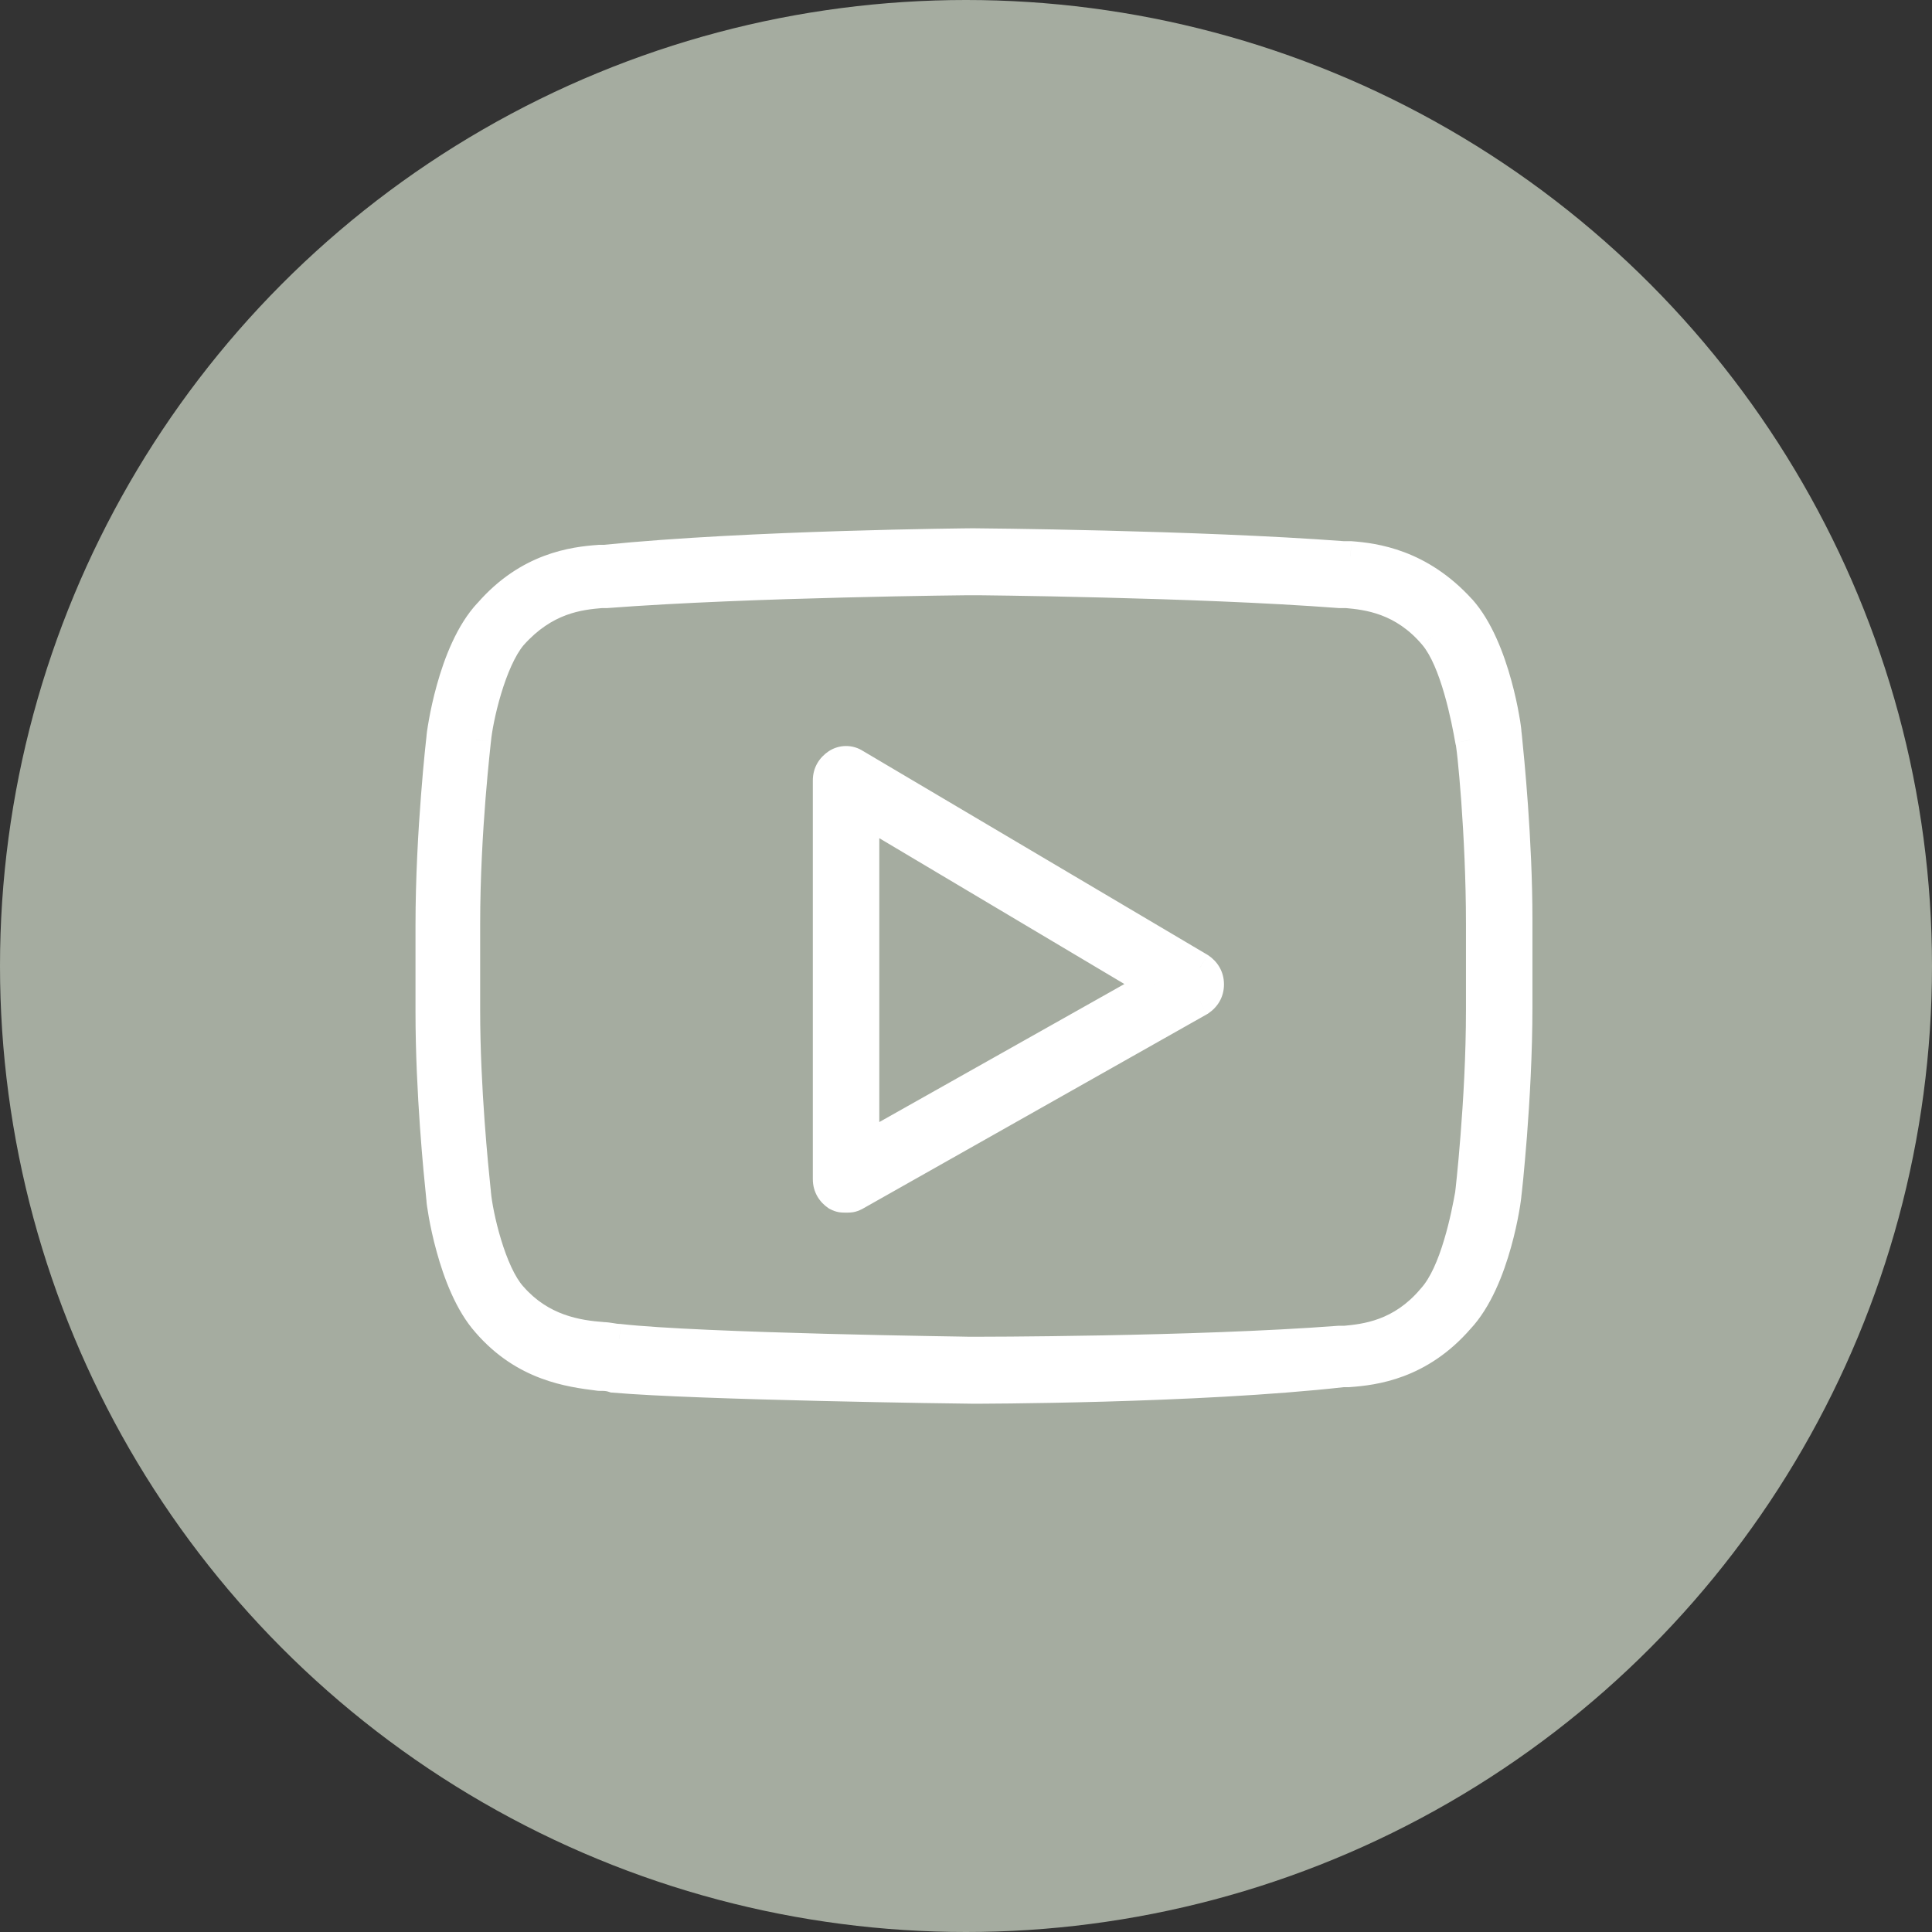
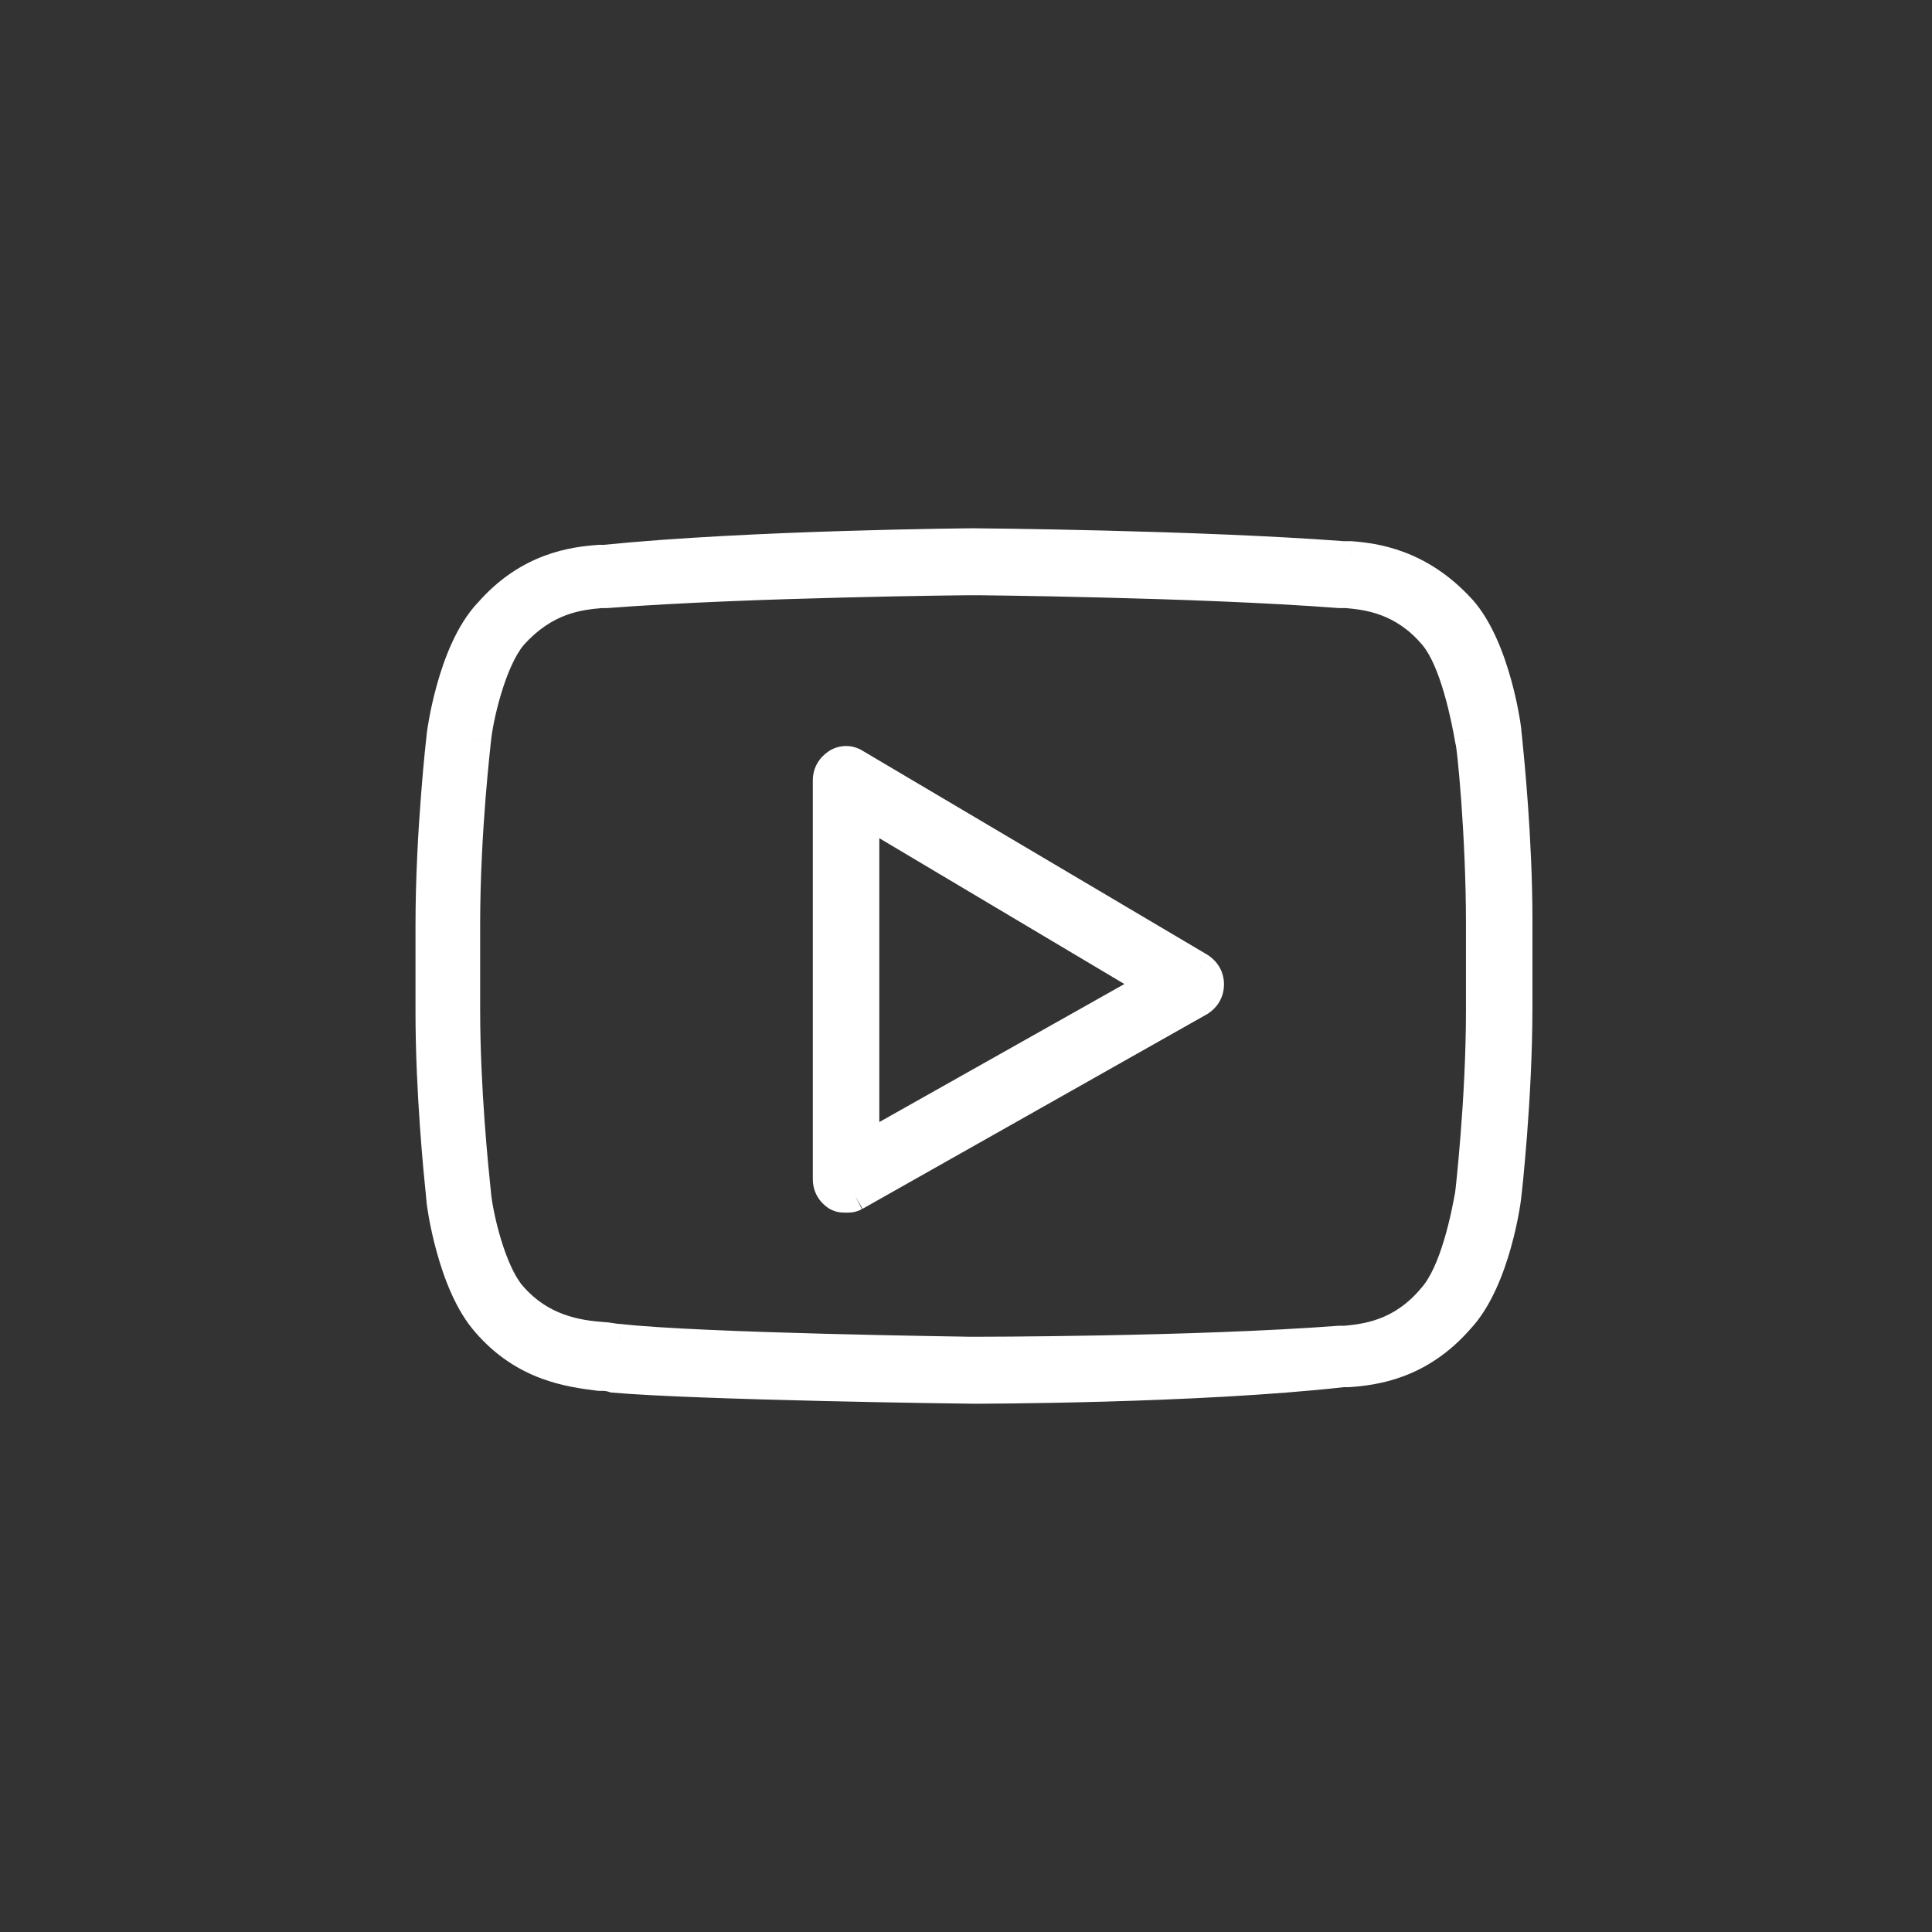
<svg xmlns="http://www.w3.org/2000/svg" width="32" height="32" viewBox="0 0 32 32" fill="none">
  <rect x="0" y="0" width="32" height="32" fill="#333333" stroke="none" />
-   <circle cx="16" cy="16" r="16" fill="#A5ACA0" />
  <path fill-rule="evenodd" clip-rule="evenodd" d="M24.2 10.096C24.771 10.735 24.951 12.074 24.951 12.135C24.951 12.139 24.954 12.166 24.959 12.213C24.993 12.549 25.132 13.906 25.132 15.239V16.669C25.132 18.222 24.951 19.774 24.951 19.774C24.951 19.835 24.771 21.204 24.17 21.843C23.509 22.604 22.758 22.696 22.337 22.726H22.247C19.813 23 16.147 23 16.117 23C15.937 23 11.549 22.939 10.167 22.817C10.077 22.787 10.017 22.787 9.926 22.787L9.918 22.786C9.437 22.725 8.691 22.631 8.063 21.904C7.492 21.265 7.312 19.926 7.312 19.865C7.312 19.861 7.309 19.834 7.305 19.787C7.27 19.451 7.132 18.094 7.132 16.761V15.33C7.132 13.778 7.312 12.226 7.312 12.226C7.312 12.165 7.492 10.796 8.093 10.156C8.755 9.396 9.506 9.304 9.927 9.274H10.017C12.421 9.03 16.087 9 16.117 9C16.177 9 19.813 9.03 22.247 9.213H22.367C22.758 9.243 23.509 9.335 24.2 10.096ZM24.351 19.774C24.351 19.774 24.531 18.252 24.531 16.73L24.531 15.3C24.531 13.839 24.381 12.317 24.351 12.257C24.29 11.922 24.11 10.948 23.75 10.522C23.239 9.913 22.638 9.852 22.307 9.822H22.187C19.783 9.639 16.147 9.609 16.117 9.609C16.087 9.609 12.451 9.639 10.047 9.822H9.957C9.596 9.852 9.025 9.913 8.484 10.522C8.123 10.948 7.913 11.922 7.883 12.257C7.883 12.257 7.703 13.778 7.703 15.3V16.73C7.703 18.035 7.841 19.364 7.875 19.696C7.88 19.743 7.883 19.77 7.883 19.774C7.913 20.109 8.123 21.083 8.484 21.478C8.965 22.026 9.566 22.117 9.987 22.148C10.032 22.148 10.077 22.155 10.122 22.163C10.167 22.171 10.212 22.178 10.257 22.178C11.579 22.33 16.087 22.391 16.117 22.391C16.147 22.391 19.783 22.391 22.187 22.209H22.277C22.608 22.178 23.209 22.117 23.72 21.509C24.11 21.083 24.29 20.109 24.351 19.774ZM14.163 12.652L19.873 16.03C19.963 16.091 20.023 16.183 20.023 16.304C20.023 16.426 19.963 16.517 19.873 16.578L14.163 19.804C14.103 19.835 14.073 19.835 14.013 19.835C13.953 19.835 13.923 19.835 13.863 19.804C13.773 19.744 13.713 19.652 13.713 19.53V12.926C13.713 12.804 13.773 12.713 13.863 12.652C13.953 12.591 14.073 12.591 14.163 12.652ZM14.314 13.444V19.013L19.122 16.304L14.314 13.444Z" fill="white" />
-   <path d="M24.2 10.096L24.387 9.929L24.385 9.928L24.2 10.096ZM24.959 12.213L25.208 12.188V12.188L24.959 12.213ZM24.951 19.774L24.703 19.745L24.701 19.759V19.774H24.951ZM24.17 21.843L23.988 21.672L23.982 21.68L24.17 21.843ZM22.337 22.726V22.976H22.346L22.355 22.975L22.337 22.726ZM22.247 22.726V22.476H22.233L22.219 22.478L22.247 22.726ZM10.167 22.817L10.087 23.054L10.115 23.064L10.145 23.066L10.167 22.817ZM9.926 22.787L9.895 23.035L9.911 23.037H9.926V22.787ZM9.918 22.786L9.887 23.034L9.887 23.034L9.918 22.786ZM8.063 21.904L8.253 21.741L8.25 21.738L8.063 21.904ZM7.305 19.787L7.056 19.812L7.305 19.787ZM7.312 12.226L7.56 12.255L7.562 12.241V12.226H7.312ZM8.093 10.156L8.276 10.328L8.282 10.32L8.093 10.156ZM9.927 9.274V9.024H9.918L9.909 9.025L9.927 9.274ZM10.017 9.274V9.524H10.029L10.042 9.523L10.017 9.274ZM22.247 9.213L22.228 9.462L22.238 9.463H22.247V9.213ZM22.367 9.213L22.387 8.964L22.377 8.963H22.367V9.213ZM24.531 16.73H24.781V16.73L24.531 16.73ZM24.351 19.774L24.597 19.818L24.598 19.811L24.599 19.803L24.351 19.774ZM24.531 15.3H24.281V15.3L24.531 15.3ZM24.351 12.257L24.104 12.301L24.111 12.335L24.126 12.367L24.351 12.257ZM23.75 10.522L23.558 10.682L23.559 10.683L23.75 10.522ZM22.307 9.822L22.33 9.573L22.319 9.572H22.307V9.822ZM22.187 9.822L22.168 10.071L22.177 10.072H22.187V9.822ZM10.047 9.822V10.072H10.056L10.066 10.071L10.047 9.822ZM9.957 9.822V9.572H9.946L9.936 9.573L9.957 9.822ZM8.484 10.522L8.297 10.356L8.293 10.36L8.484 10.522ZM7.883 12.257L8.131 12.286L8.132 12.279L7.883 12.257ZM7.875 19.696L8.124 19.67L7.875 19.696ZM7.883 19.774H7.633V19.785L7.634 19.796L7.883 19.774ZM8.484 21.478L8.672 21.313L8.669 21.31L8.484 21.478ZM9.987 22.148L9.969 22.397L9.978 22.398H9.987V22.148ZM10.257 22.178L10.286 21.93L10.271 21.928H10.257V22.178ZM22.187 22.209V21.959H22.177L22.168 21.959L22.187 22.209ZM22.277 22.209V22.459H22.289L22.3 22.458L22.277 22.209ZM23.72 21.509L23.535 21.34L23.528 21.348L23.72 21.509ZM19.873 16.03L20.013 15.823L20.006 15.819L20 15.815L19.873 16.03ZM14.163 12.652L14.023 12.859L14.03 12.864L14.036 12.867L14.163 12.652ZM19.873 16.578L19.996 16.796L20.005 16.791L20.013 16.785L19.873 16.578ZM14.163 19.804L14.276 20.028L14.286 20.022L14.163 19.804ZM13.863 19.804L13.723 20.012L13.736 20.02L13.75 20.027L13.863 19.804ZM13.863 12.652L13.723 12.445L13.863 12.652ZM14.314 19.013H14.064V19.441L14.436 19.231L14.314 19.013ZM14.314 13.444L14.441 13.229L14.064 13.004V13.444H14.314ZM19.122 16.304L19.244 16.522L19.62 16.31L19.249 16.09L19.122 16.304ZM25.201 12.135C25.201 12.106 25.195 12.059 25.19 12.022C25.184 11.974 25.174 11.911 25.16 11.836C25.134 11.686 25.092 11.486 25.031 11.266C24.913 10.836 24.712 10.294 24.387 9.929L24.014 10.262C24.259 10.537 24.435 10.984 24.549 11.399C24.605 11.601 24.644 11.786 24.668 11.925C24.681 11.993 24.689 12.05 24.695 12.09C24.702 12.14 24.701 12.148 24.701 12.135H25.201ZM25.208 12.188C25.205 12.164 25.204 12.146 25.202 12.133C25.202 12.127 25.201 12.123 25.201 12.12C25.201 12.119 25.201 12.119 25.201 12.12C25.201 12.12 25.201 12.121 25.201 12.123C25.201 12.124 25.201 12.129 25.201 12.135H24.701C24.701 12.153 24.704 12.179 24.705 12.182C24.706 12.196 24.708 12.215 24.71 12.239L25.208 12.188ZM25.382 15.239C25.382 13.892 25.242 12.524 25.208 12.188L24.71 12.239C24.745 12.574 24.882 13.92 24.882 15.239H25.382ZM25.382 16.669V15.239H24.882V16.669H25.382ZM24.951 19.774C25.2 19.803 25.2 19.803 25.2 19.803C25.2 19.803 25.2 19.803 25.2 19.803C25.2 19.802 25.2 19.802 25.2 19.802C25.2 19.802 25.2 19.802 25.2 19.801C25.2 19.8 25.2 19.799 25.2 19.798C25.201 19.795 25.201 19.79 25.202 19.784C25.203 19.772 25.205 19.754 25.208 19.731C25.213 19.685 25.22 19.617 25.229 19.532C25.245 19.361 25.268 19.116 25.291 18.823C25.336 18.237 25.382 17.454 25.382 16.669H24.882C24.882 17.437 24.837 18.206 24.792 18.785C24.77 19.073 24.748 19.314 24.731 19.482C24.723 19.566 24.716 19.632 24.711 19.677C24.708 19.7 24.706 19.717 24.705 19.728C24.704 19.734 24.704 19.738 24.704 19.741C24.703 19.742 24.703 19.744 24.703 19.744C24.703 19.744 24.703 19.745 24.703 19.745C24.703 19.745 24.703 19.745 24.703 19.745C24.703 19.745 24.703 19.745 24.703 19.745C24.703 19.745 24.703 19.745 24.951 19.774ZM24.352 22.015C24.696 21.649 24.905 21.097 25.027 20.659C25.09 20.435 25.133 20.23 25.16 20.077C25.174 20 25.184 19.936 25.19 19.888C25.196 19.849 25.201 19.802 25.201 19.774H24.701C24.701 19.761 24.702 19.77 24.695 19.82C24.689 19.861 24.68 19.919 24.668 19.989C24.643 20.13 24.603 20.319 24.546 20.524C24.427 20.946 24.245 21.399 23.988 21.672L24.352 22.015ZM22.355 22.975C22.8 22.943 23.633 22.843 24.359 22.007L23.982 21.68C23.385 22.366 22.716 22.448 22.319 22.477L22.355 22.975ZM22.247 22.976H22.337V22.476H22.247V22.976ZM16.117 23.25C16.145 23.25 19.825 23.25 22.275 22.974L22.219 22.478C19.801 22.75 16.149 22.75 16.117 22.75V23.25ZM10.145 23.066C11.54 23.189 15.938 23.25 16.117 23.25V22.75C15.935 22.75 11.559 22.689 10.189 22.568L10.145 23.066ZM9.926 23.037C10.014 23.037 10.039 23.038 10.087 23.054L10.247 22.581C10.115 22.536 10.019 22.537 9.926 22.537V23.037ZM9.887 23.034L9.895 23.035L9.958 22.539L9.95 22.538L9.887 23.034ZM7.874 22.068C8.568 22.87 9.4 22.972 9.887 23.034L9.95 22.538C9.474 22.478 8.814 22.391 8.253 21.741L7.874 22.068ZM7.062 19.865C7.062 19.894 7.068 19.941 7.073 19.978C7.08 20.026 7.09 20.089 7.103 20.164C7.13 20.314 7.172 20.515 7.233 20.734C7.351 21.164 7.551 21.706 7.877 22.071L8.25 21.738C8.005 21.463 7.829 21.016 7.715 20.602C7.659 20.399 7.62 20.214 7.595 20.076C7.583 20.007 7.574 19.95 7.569 19.91C7.562 19.86 7.562 19.852 7.562 19.865H7.062ZM7.056 19.812C7.058 19.836 7.06 19.854 7.061 19.867C7.062 19.873 7.062 19.878 7.063 19.88C7.063 19.881 7.063 19.881 7.063 19.881C7.063 19.88 7.063 19.879 7.062 19.877C7.062 19.876 7.062 19.871 7.062 19.865H7.562C7.562 19.847 7.559 19.821 7.559 19.818C7.558 19.804 7.556 19.785 7.553 19.761L7.056 19.812ZM6.882 16.761C6.882 18.108 7.021 19.476 7.056 19.812L7.553 19.761C7.519 19.426 7.382 18.08 7.382 16.761H6.882ZM6.882 15.33V16.761H7.382V15.33H6.882ZM7.312 12.226C7.064 12.197 7.064 12.197 7.064 12.197C7.064 12.197 7.064 12.197 7.064 12.197C7.064 12.197 7.064 12.197 7.064 12.198C7.064 12.198 7.064 12.198 7.064 12.199C7.064 12.199 7.063 12.201 7.063 12.202C7.063 12.205 7.062 12.21 7.062 12.216C7.06 12.228 7.058 12.246 7.056 12.269C7.051 12.315 7.044 12.382 7.035 12.468C7.018 12.639 6.995 12.884 6.973 13.177C6.927 13.762 6.882 14.546 6.882 15.33H7.382C7.382 14.563 7.426 13.794 7.471 13.216C7.494 12.927 7.516 12.686 7.533 12.518C7.541 12.434 7.548 12.368 7.553 12.323C7.555 12.3 7.557 12.283 7.559 12.272C7.559 12.266 7.56 12.262 7.56 12.259C7.56 12.258 7.56 12.257 7.56 12.256C7.56 12.255 7.56 12.255 7.56 12.255C7.56 12.255 7.56 12.255 7.56 12.255C7.56 12.255 7.56 12.255 7.56 12.255C7.56 12.255 7.56 12.255 7.312 12.226ZM7.911 9.985C7.567 10.351 7.359 10.903 7.237 11.341C7.174 11.565 7.131 11.77 7.104 11.923C7.09 11.999 7.08 12.064 7.073 12.112C7.068 12.151 7.062 12.198 7.062 12.226H7.562C7.562 12.239 7.562 12.23 7.569 12.18C7.574 12.139 7.583 12.081 7.596 12.011C7.621 11.87 7.661 11.681 7.718 11.476C7.836 11.054 8.019 10.601 8.276 10.328L7.911 9.985ZM9.909 9.025C9.464 9.057 8.631 9.157 7.905 9.993L8.282 10.32C8.879 9.634 9.548 9.552 9.945 9.523L9.909 9.025ZM10.017 9.024H9.927V9.524H10.017V9.024ZM16.117 8.75C16.086 8.75 12.409 8.78 9.991 9.025L10.042 9.523C11.235 9.402 12.745 9.334 13.965 9.296C14.574 9.277 15.109 9.265 15.493 9.259C15.686 9.255 15.84 9.253 15.948 9.252C16.002 9.251 16.043 9.251 16.072 9.25C16.087 9.25 16.098 9.25 16.106 9.25C16.114 9.25 16.117 9.25 16.117 9.25V8.75ZM22.266 8.964C19.822 8.78 16.178 8.75 16.117 8.75V9.25C16.117 9.25 16.117 9.25 16.118 9.25C16.119 9.25 16.12 9.25 16.121 9.25C16.123 9.25 16.127 9.25 16.131 9.25C16.14 9.25 16.151 9.25 16.167 9.25C16.197 9.251 16.24 9.251 16.295 9.252C16.405 9.253 16.561 9.255 16.754 9.258C17.141 9.263 17.676 9.273 18.285 9.288C19.505 9.318 21.018 9.372 22.228 9.462L22.266 8.964ZM22.367 8.963H22.247V9.463H22.367V8.963ZM24.385 9.928C23.631 9.097 22.803 8.996 22.387 8.964L22.348 9.462C22.713 9.491 23.387 9.572 24.015 10.264L24.385 9.928ZM24.281 16.73C24.281 17.482 24.236 18.236 24.191 18.803C24.169 19.086 24.147 19.322 24.13 19.487C24.122 19.57 24.115 19.634 24.11 19.678C24.107 19.7 24.105 19.717 24.104 19.728C24.104 19.733 24.103 19.738 24.103 19.741C24.103 19.742 24.102 19.743 24.102 19.744C24.102 19.744 24.102 19.744 24.102 19.744C24.102 19.744 24.102 19.744 24.102 19.744C24.102 19.744 24.102 19.744 24.102 19.744C24.102 19.744 24.102 19.744 24.351 19.774C24.599 19.803 24.599 19.803 24.599 19.803C24.599 19.803 24.599 19.803 24.599 19.803C24.599 19.803 24.599 19.803 24.599 19.803C24.599 19.803 24.599 19.802 24.599 19.802C24.599 19.801 24.599 19.8 24.599 19.798C24.6 19.795 24.6 19.791 24.601 19.785C24.602 19.773 24.604 19.756 24.607 19.733C24.612 19.688 24.619 19.622 24.627 19.538C24.645 19.37 24.667 19.13 24.69 18.843C24.735 18.268 24.781 17.5 24.781 16.73H24.281ZM24.281 15.3L24.281 16.73L24.781 16.73L24.781 15.3L24.281 15.3ZM24.126 12.367C24.119 12.352 24.115 12.34 24.114 12.336C24.112 12.331 24.111 12.328 24.111 12.326C24.11 12.325 24.111 12.325 24.112 12.33C24.113 12.34 24.116 12.356 24.119 12.379C24.126 12.426 24.134 12.493 24.143 12.579C24.161 12.749 24.182 12.988 24.203 13.271C24.244 13.838 24.281 14.577 24.281 15.3H24.781C24.781 14.562 24.743 13.81 24.701 13.235C24.68 12.948 24.659 12.703 24.64 12.526C24.631 12.438 24.622 12.365 24.614 12.31C24.611 12.284 24.607 12.259 24.603 12.239C24.601 12.229 24.599 12.218 24.596 12.206C24.595 12.201 24.589 12.174 24.575 12.146L24.126 12.367ZM23.559 10.683C23.702 10.853 23.826 11.158 23.922 11.493C24.016 11.818 24.075 12.134 24.104 12.301L24.597 12.212C24.566 12.044 24.504 11.706 24.403 11.354C24.304 11.012 24.157 10.617 23.94 10.36L23.559 10.683ZM22.284 10.071C22.601 10.1 23.114 10.154 23.558 10.682L23.941 10.361C23.363 9.673 22.674 9.604 22.33 9.573L22.284 10.071ZM22.187 10.072H22.307V9.572H22.187V10.072ZM16.117 9.859C16.116 9.859 16.119 9.859 16.128 9.859C16.136 9.859 16.147 9.859 16.161 9.859C16.19 9.859 16.232 9.86 16.285 9.86C16.392 9.862 16.545 9.863 16.736 9.866C17.118 9.872 17.65 9.881 18.255 9.897C19.468 9.927 20.973 9.98 22.168 10.071L22.206 9.572C19.792 9.389 16.148 9.359 16.117 9.359V9.859ZM10.066 10.071C11.261 9.98 12.766 9.927 13.978 9.897C14.584 9.881 15.115 9.872 15.497 9.866C15.688 9.863 15.842 9.862 15.949 9.86C16.002 9.86 16.044 9.859 16.072 9.859C16.087 9.859 16.098 9.859 16.106 9.859C16.114 9.859 16.117 9.859 16.117 9.859V9.359C16.085 9.359 12.442 9.389 10.028 9.572L10.066 10.071ZM9.957 10.072H10.047V9.572H9.957V10.072ZM8.671 10.688C9.147 10.152 9.637 10.1 9.978 10.071L9.936 9.573C9.555 9.605 8.903 9.674 8.297 10.356L8.671 10.688ZM8.132 12.279C8.145 12.132 8.201 11.821 8.299 11.495C8.399 11.162 8.53 10.855 8.675 10.683L8.293 10.36C8.078 10.615 7.923 11.007 7.82 11.352C7.715 11.703 7.651 12.047 7.634 12.234L8.132 12.279ZM7.953 15.3C7.953 14.548 7.997 13.794 8.042 13.227C8.065 12.944 8.087 12.708 8.104 12.543C8.112 12.461 8.119 12.396 8.124 12.352C8.126 12.33 8.128 12.314 8.129 12.303C8.13 12.297 8.131 12.293 8.131 12.29C8.131 12.289 8.131 12.287 8.131 12.287C8.131 12.287 8.131 12.286 8.131 12.286C8.131 12.286 8.131 12.286 8.131 12.286C8.131 12.286 8.131 12.286 8.131 12.286C8.131 12.286 8.131 12.286 7.883 12.257C7.635 12.227 7.635 12.227 7.635 12.227C7.635 12.227 7.635 12.227 7.635 12.227C7.635 12.227 7.635 12.227 7.635 12.227C7.635 12.228 7.635 12.228 7.635 12.229C7.635 12.229 7.634 12.23 7.634 12.232C7.634 12.235 7.633 12.24 7.633 12.245C7.631 12.257 7.629 12.275 7.627 12.297C7.622 12.343 7.615 12.409 7.606 12.493C7.589 12.661 7.566 12.9 7.544 13.188C7.498 13.762 7.453 14.53 7.453 15.3H7.953ZM7.953 16.73V15.3H7.453V16.73H7.953ZM8.124 19.67C8.09 19.338 7.953 18.021 7.953 16.73H7.453C7.453 18.049 7.592 19.389 7.627 19.721L8.124 19.67ZM8.133 19.774C8.133 19.756 8.13 19.73 8.13 19.726C8.128 19.712 8.126 19.693 8.124 19.67L7.627 19.721C7.629 19.745 7.631 19.763 7.632 19.776C7.633 19.782 7.633 19.787 7.634 19.789C7.634 19.79 7.634 19.79 7.634 19.789C7.634 19.789 7.633 19.788 7.633 19.786C7.633 19.785 7.633 19.78 7.633 19.774H8.133ZM8.669 21.31C8.529 21.156 8.399 20.861 8.299 20.531C8.201 20.209 8.145 19.899 8.132 19.752L7.634 19.796C7.651 19.984 7.715 20.328 7.82 20.676C7.923 21.015 8.079 21.405 8.299 21.647L8.669 21.31ZM10.005 21.898C9.603 21.869 9.086 21.785 8.672 21.313L8.296 21.643C8.844 22.267 9.529 22.365 9.969 22.397L10.005 21.898ZM10.163 21.916C10.122 21.91 10.056 21.898 9.987 21.898V22.398C10.007 22.398 10.031 22.401 10.08 22.41L10.163 21.916ZM10.257 21.928C10.236 21.928 10.212 21.925 10.163 21.916L10.08 22.41C10.122 22.416 10.188 22.428 10.257 22.428V21.928ZM16.117 22.141C16.117 22.141 16.101 22.141 16.064 22.141C16.029 22.14 15.979 22.139 15.914 22.138C15.786 22.136 15.602 22.134 15.379 22.129C14.932 22.121 14.325 22.109 13.678 22.092C12.378 22.058 10.933 22.004 10.286 21.93L10.229 22.427C11.568 22.581 16.09 22.641 16.117 22.641V22.141ZM22.168 21.959C19.775 22.141 16.148 22.141 16.117 22.141V22.641C16.145 22.641 19.791 22.641 22.206 22.458L22.168 21.959ZM22.277 21.959H22.187V22.459H22.277V21.959ZM23.528 21.348C23.084 21.877 22.571 21.93 22.254 21.96L22.3 22.458C22.644 22.426 23.333 22.358 23.911 21.669L23.528 21.348ZM24.105 19.73C24.075 19.896 24.017 20.211 23.919 20.535C23.82 20.869 23.69 21.171 23.535 21.34L23.904 21.678C24.14 21.42 24.296 21.022 24.398 20.679C24.504 20.326 24.566 19.987 24.597 19.818L24.105 19.73ZM20 15.815L14.291 12.437L14.036 12.867L19.745 16.246L20 15.815ZM20.273 16.304C20.273 16.087 20.161 15.923 20.013 15.823L19.733 16.238C19.751 16.25 19.761 16.261 19.765 16.269C19.769 16.276 19.773 16.286 19.773 16.304H20.273ZM20.013 16.785C20.161 16.686 20.273 16.522 20.273 16.304H19.773C19.773 16.322 19.769 16.332 19.765 16.339C19.761 16.347 19.751 16.359 19.733 16.371L20.013 16.785ZM14.286 20.022L19.996 16.796L19.75 16.361L14.04 19.587L14.286 20.022ZM14.013 20.085C14.038 20.085 14.083 20.085 14.13 20.078C14.183 20.069 14.23 20.051 14.276 20.027L14.05 19.581C14.043 19.585 14.04 19.586 14.04 19.586C14.041 19.586 14.044 19.585 14.047 19.584C14.049 19.584 14.049 19.584 14.044 19.584C14.037 19.585 14.029 19.585 14.013 19.585V20.085ZM13.75 20.027C13.796 20.051 13.843 20.069 13.896 20.078C13.943 20.085 13.988 20.085 14.013 20.085V19.585C13.997 19.585 13.989 19.585 13.982 19.584C13.977 19.584 13.977 19.584 13.98 19.584C13.982 19.585 13.985 19.586 13.986 19.586C13.986 19.586 13.983 19.585 13.976 19.581L13.75 20.027ZM13.463 19.53C13.463 19.748 13.575 19.912 13.723 20.012L14.003 19.597C13.984 19.585 13.975 19.573 13.97 19.565C13.967 19.558 13.963 19.548 13.963 19.53H13.463ZM13.463 12.926V19.53H13.963V12.926H13.463ZM13.723 12.445C13.575 12.545 13.463 12.709 13.463 12.926H13.963C13.963 12.908 13.967 12.898 13.97 12.891C13.975 12.883 13.984 12.872 14.003 12.859L13.723 12.445ZM14.303 12.445C14.129 12.327 13.898 12.327 13.723 12.445L14.003 12.859C14.005 12.858 14.008 12.857 14.013 12.857C14.018 12.857 14.021 12.858 14.023 12.859L14.303 12.445ZM14.564 19.013V13.444H14.064V19.013H14.564ZM18.999 16.087L14.191 18.795L14.436 19.231L19.244 16.522L18.999 16.087ZM14.186 13.658L18.994 16.519L19.249 16.09L14.441 13.229L14.186 13.658Z" fill="white" />
+   <path d="M24.2 10.096L24.387 9.929L24.385 9.928L24.2 10.096ZM24.959 12.213L25.208 12.188V12.188L24.959 12.213ZM24.951 19.774L24.703 19.745L24.701 19.759V19.774H24.951ZM24.17 21.843L23.988 21.672L23.982 21.68L24.17 21.843ZM22.337 22.726V22.976H22.346L22.355 22.975L22.337 22.726ZM22.247 22.726V22.476H22.233L22.219 22.478L22.247 22.726ZM10.167 22.817L10.087 23.054L10.115 23.064L10.145 23.066L10.167 22.817ZM9.926 22.787L9.895 23.035L9.911 23.037H9.926V22.787ZM9.918 22.786L9.887 23.034L9.887 23.034L9.918 22.786ZM8.063 21.904L8.253 21.741L8.25 21.738L8.063 21.904ZM7.305 19.787L7.056 19.812L7.305 19.787ZM7.312 12.226L7.56 12.255L7.562 12.241V12.226H7.312ZM8.093 10.156L8.276 10.328L8.282 10.32L8.093 10.156ZM9.927 9.274V9.024H9.918L9.909 9.025L9.927 9.274ZM10.017 9.274V9.524H10.029L10.042 9.523L10.017 9.274ZM22.247 9.213L22.228 9.462L22.238 9.463H22.247V9.213ZM22.367 9.213L22.387 8.964L22.377 8.963H22.367V9.213ZM24.531 16.73H24.781V16.73L24.531 16.73ZM24.351 19.774L24.597 19.818L24.598 19.811L24.599 19.803L24.351 19.774ZM24.531 15.3H24.281V15.3L24.531 15.3ZM24.351 12.257L24.104 12.301L24.111 12.335L24.126 12.367L24.351 12.257ZM23.75 10.522L23.558 10.682L23.559 10.683L23.75 10.522ZM22.307 9.822L22.33 9.573L22.319 9.572H22.307V9.822ZM22.187 9.822L22.168 10.071L22.177 10.072H22.187V9.822ZM10.047 9.822V10.072H10.056L10.066 10.071L10.047 9.822ZM9.957 9.822V9.572H9.946L9.936 9.573L9.957 9.822ZM8.484 10.522L8.297 10.356L8.293 10.36L8.484 10.522ZM7.883 12.257L8.131 12.286L8.132 12.279L7.883 12.257ZM7.875 19.696L8.124 19.67L7.875 19.696ZM7.883 19.774H7.633V19.785L7.634 19.796L7.883 19.774ZM8.484 21.478L8.672 21.313L8.669 21.31L8.484 21.478ZM9.987 22.148L9.969 22.397L9.978 22.398H9.987V22.148ZM10.257 22.178L10.286 21.93L10.271 21.928H10.257V22.178ZM22.187 22.209V21.959H22.177L22.168 21.959L22.187 22.209ZM22.277 22.209V22.459H22.289L22.3 22.458L22.277 22.209ZM23.72 21.509L23.535 21.34L23.528 21.348L23.72 21.509ZM19.873 16.03L20.013 15.823L20.006 15.819L20 15.815L19.873 16.03ZM14.163 12.652L14.023 12.859L14.03 12.864L14.036 12.867L14.163 12.652ZM19.873 16.578L19.996 16.796L20.005 16.791L20.013 16.785L19.873 16.578ZM14.163 19.804L14.276 20.028L14.163 19.804ZM13.863 19.804L13.723 20.012L13.736 20.02L13.75 20.027L13.863 19.804ZM13.863 12.652L13.723 12.445L13.863 12.652ZM14.314 19.013H14.064V19.441L14.436 19.231L14.314 19.013ZM14.314 13.444L14.441 13.229L14.064 13.004V13.444H14.314ZM19.122 16.304L19.244 16.522L19.62 16.31L19.249 16.09L19.122 16.304ZM25.201 12.135C25.201 12.106 25.195 12.059 25.19 12.022C25.184 11.974 25.174 11.911 25.16 11.836C25.134 11.686 25.092 11.486 25.031 11.266C24.913 10.836 24.712 10.294 24.387 9.929L24.014 10.262C24.259 10.537 24.435 10.984 24.549 11.399C24.605 11.601 24.644 11.786 24.668 11.925C24.681 11.993 24.689 12.05 24.695 12.09C24.702 12.14 24.701 12.148 24.701 12.135H25.201ZM25.208 12.188C25.205 12.164 25.204 12.146 25.202 12.133C25.202 12.127 25.201 12.123 25.201 12.12C25.201 12.119 25.201 12.119 25.201 12.12C25.201 12.12 25.201 12.121 25.201 12.123C25.201 12.124 25.201 12.129 25.201 12.135H24.701C24.701 12.153 24.704 12.179 24.705 12.182C24.706 12.196 24.708 12.215 24.71 12.239L25.208 12.188ZM25.382 15.239C25.382 13.892 25.242 12.524 25.208 12.188L24.71 12.239C24.745 12.574 24.882 13.92 24.882 15.239H25.382ZM25.382 16.669V15.239H24.882V16.669H25.382ZM24.951 19.774C25.2 19.803 25.2 19.803 25.2 19.803C25.2 19.803 25.2 19.803 25.2 19.803C25.2 19.802 25.2 19.802 25.2 19.802C25.2 19.802 25.2 19.802 25.2 19.801C25.2 19.8 25.2 19.799 25.2 19.798C25.201 19.795 25.201 19.79 25.202 19.784C25.203 19.772 25.205 19.754 25.208 19.731C25.213 19.685 25.22 19.617 25.229 19.532C25.245 19.361 25.268 19.116 25.291 18.823C25.336 18.237 25.382 17.454 25.382 16.669H24.882C24.882 17.437 24.837 18.206 24.792 18.785C24.77 19.073 24.748 19.314 24.731 19.482C24.723 19.566 24.716 19.632 24.711 19.677C24.708 19.7 24.706 19.717 24.705 19.728C24.704 19.734 24.704 19.738 24.704 19.741C24.703 19.742 24.703 19.744 24.703 19.744C24.703 19.744 24.703 19.745 24.703 19.745C24.703 19.745 24.703 19.745 24.703 19.745C24.703 19.745 24.703 19.745 24.703 19.745C24.703 19.745 24.703 19.745 24.951 19.774ZM24.352 22.015C24.696 21.649 24.905 21.097 25.027 20.659C25.09 20.435 25.133 20.23 25.16 20.077C25.174 20 25.184 19.936 25.19 19.888C25.196 19.849 25.201 19.802 25.201 19.774H24.701C24.701 19.761 24.702 19.77 24.695 19.82C24.689 19.861 24.68 19.919 24.668 19.989C24.643 20.13 24.603 20.319 24.546 20.524C24.427 20.946 24.245 21.399 23.988 21.672L24.352 22.015ZM22.355 22.975C22.8 22.943 23.633 22.843 24.359 22.007L23.982 21.68C23.385 22.366 22.716 22.448 22.319 22.477L22.355 22.975ZM22.247 22.976H22.337V22.476H22.247V22.976ZM16.117 23.25C16.145 23.25 19.825 23.25 22.275 22.974L22.219 22.478C19.801 22.75 16.149 22.75 16.117 22.75V23.25ZM10.145 23.066C11.54 23.189 15.938 23.25 16.117 23.25V22.75C15.935 22.75 11.559 22.689 10.189 22.568L10.145 23.066ZM9.926 23.037C10.014 23.037 10.039 23.038 10.087 23.054L10.247 22.581C10.115 22.536 10.019 22.537 9.926 22.537V23.037ZM9.887 23.034L9.895 23.035L9.958 22.539L9.95 22.538L9.887 23.034ZM7.874 22.068C8.568 22.87 9.4 22.972 9.887 23.034L9.95 22.538C9.474 22.478 8.814 22.391 8.253 21.741L7.874 22.068ZM7.062 19.865C7.062 19.894 7.068 19.941 7.073 19.978C7.08 20.026 7.09 20.089 7.103 20.164C7.13 20.314 7.172 20.515 7.233 20.734C7.351 21.164 7.551 21.706 7.877 22.071L8.25 21.738C8.005 21.463 7.829 21.016 7.715 20.602C7.659 20.399 7.62 20.214 7.595 20.076C7.583 20.007 7.574 19.95 7.569 19.91C7.562 19.86 7.562 19.852 7.562 19.865H7.062ZM7.056 19.812C7.058 19.836 7.06 19.854 7.061 19.867C7.062 19.873 7.062 19.878 7.063 19.88C7.063 19.881 7.063 19.881 7.063 19.881C7.063 19.88 7.063 19.879 7.062 19.877C7.062 19.876 7.062 19.871 7.062 19.865H7.562C7.562 19.847 7.559 19.821 7.559 19.818C7.558 19.804 7.556 19.785 7.553 19.761L7.056 19.812ZM6.882 16.761C6.882 18.108 7.021 19.476 7.056 19.812L7.553 19.761C7.519 19.426 7.382 18.08 7.382 16.761H6.882ZM6.882 15.33V16.761H7.382V15.33H6.882ZM7.312 12.226C7.064 12.197 7.064 12.197 7.064 12.197C7.064 12.197 7.064 12.197 7.064 12.197C7.064 12.197 7.064 12.197 7.064 12.198C7.064 12.198 7.064 12.198 7.064 12.199C7.064 12.199 7.063 12.201 7.063 12.202C7.063 12.205 7.062 12.21 7.062 12.216C7.06 12.228 7.058 12.246 7.056 12.269C7.051 12.315 7.044 12.382 7.035 12.468C7.018 12.639 6.995 12.884 6.973 13.177C6.927 13.762 6.882 14.546 6.882 15.33H7.382C7.382 14.563 7.426 13.794 7.471 13.216C7.494 12.927 7.516 12.686 7.533 12.518C7.541 12.434 7.548 12.368 7.553 12.323C7.555 12.3 7.557 12.283 7.559 12.272C7.559 12.266 7.56 12.262 7.56 12.259C7.56 12.258 7.56 12.257 7.56 12.256C7.56 12.255 7.56 12.255 7.56 12.255C7.56 12.255 7.56 12.255 7.56 12.255C7.56 12.255 7.56 12.255 7.56 12.255C7.56 12.255 7.56 12.255 7.312 12.226ZM7.911 9.985C7.567 10.351 7.359 10.903 7.237 11.341C7.174 11.565 7.131 11.77 7.104 11.923C7.09 11.999 7.08 12.064 7.073 12.112C7.068 12.151 7.062 12.198 7.062 12.226H7.562C7.562 12.239 7.562 12.23 7.569 12.18C7.574 12.139 7.583 12.081 7.596 12.011C7.621 11.87 7.661 11.681 7.718 11.476C7.836 11.054 8.019 10.601 8.276 10.328L7.911 9.985ZM9.909 9.025C9.464 9.057 8.631 9.157 7.905 9.993L8.282 10.32C8.879 9.634 9.548 9.552 9.945 9.523L9.909 9.025ZM10.017 9.024H9.927V9.524H10.017V9.024ZM16.117 8.75C16.086 8.75 12.409 8.78 9.991 9.025L10.042 9.523C11.235 9.402 12.745 9.334 13.965 9.296C14.574 9.277 15.109 9.265 15.493 9.259C15.686 9.255 15.84 9.253 15.948 9.252C16.002 9.251 16.043 9.251 16.072 9.25C16.087 9.25 16.098 9.25 16.106 9.25C16.114 9.25 16.117 9.25 16.117 9.25V8.75ZM22.266 8.964C19.822 8.78 16.178 8.75 16.117 8.75V9.25C16.117 9.25 16.117 9.25 16.118 9.25C16.119 9.25 16.12 9.25 16.121 9.25C16.123 9.25 16.127 9.25 16.131 9.25C16.14 9.25 16.151 9.25 16.167 9.25C16.197 9.251 16.24 9.251 16.295 9.252C16.405 9.253 16.561 9.255 16.754 9.258C17.141 9.263 17.676 9.273 18.285 9.288C19.505 9.318 21.018 9.372 22.228 9.462L22.266 8.964ZM22.367 8.963H22.247V9.463H22.367V8.963ZM24.385 9.928C23.631 9.097 22.803 8.996 22.387 8.964L22.348 9.462C22.713 9.491 23.387 9.572 24.015 10.264L24.385 9.928ZM24.281 16.73C24.281 17.482 24.236 18.236 24.191 18.803C24.169 19.086 24.147 19.322 24.13 19.487C24.122 19.57 24.115 19.634 24.11 19.678C24.107 19.7 24.105 19.717 24.104 19.728C24.104 19.733 24.103 19.738 24.103 19.741C24.103 19.742 24.102 19.743 24.102 19.744C24.102 19.744 24.102 19.744 24.102 19.744C24.102 19.744 24.102 19.744 24.102 19.744C24.102 19.744 24.102 19.744 24.102 19.744C24.102 19.744 24.102 19.744 24.351 19.774C24.599 19.803 24.599 19.803 24.599 19.803C24.599 19.803 24.599 19.803 24.599 19.803C24.599 19.803 24.599 19.803 24.599 19.803C24.599 19.803 24.599 19.802 24.599 19.802C24.599 19.801 24.599 19.8 24.599 19.798C24.6 19.795 24.6 19.791 24.601 19.785C24.602 19.773 24.604 19.756 24.607 19.733C24.612 19.688 24.619 19.622 24.627 19.538C24.645 19.37 24.667 19.13 24.69 18.843C24.735 18.268 24.781 17.5 24.781 16.73H24.281ZM24.281 15.3L24.281 16.73L24.781 16.73L24.781 15.3L24.281 15.3ZM24.126 12.367C24.119 12.352 24.115 12.34 24.114 12.336C24.112 12.331 24.111 12.328 24.111 12.326C24.11 12.325 24.111 12.325 24.112 12.33C24.113 12.34 24.116 12.356 24.119 12.379C24.126 12.426 24.134 12.493 24.143 12.579C24.161 12.749 24.182 12.988 24.203 13.271C24.244 13.838 24.281 14.577 24.281 15.3H24.781C24.781 14.562 24.743 13.81 24.701 13.235C24.68 12.948 24.659 12.703 24.64 12.526C24.631 12.438 24.622 12.365 24.614 12.31C24.611 12.284 24.607 12.259 24.603 12.239C24.601 12.229 24.599 12.218 24.596 12.206C24.595 12.201 24.589 12.174 24.575 12.146L24.126 12.367ZM23.559 10.683C23.702 10.853 23.826 11.158 23.922 11.493C24.016 11.818 24.075 12.134 24.104 12.301L24.597 12.212C24.566 12.044 24.504 11.706 24.403 11.354C24.304 11.012 24.157 10.617 23.94 10.36L23.559 10.683ZM22.284 10.071C22.601 10.1 23.114 10.154 23.558 10.682L23.941 10.361C23.363 9.673 22.674 9.604 22.33 9.573L22.284 10.071ZM22.187 10.072H22.307V9.572H22.187V10.072ZM16.117 9.859C16.116 9.859 16.119 9.859 16.128 9.859C16.136 9.859 16.147 9.859 16.161 9.859C16.19 9.859 16.232 9.86 16.285 9.86C16.392 9.862 16.545 9.863 16.736 9.866C17.118 9.872 17.65 9.881 18.255 9.897C19.468 9.927 20.973 9.98 22.168 10.071L22.206 9.572C19.792 9.389 16.148 9.359 16.117 9.359V9.859ZM10.066 10.071C11.261 9.98 12.766 9.927 13.978 9.897C14.584 9.881 15.115 9.872 15.497 9.866C15.688 9.863 15.842 9.862 15.949 9.86C16.002 9.86 16.044 9.859 16.072 9.859C16.087 9.859 16.098 9.859 16.106 9.859C16.114 9.859 16.117 9.859 16.117 9.859V9.359C16.085 9.359 12.442 9.389 10.028 9.572L10.066 10.071ZM9.957 10.072H10.047V9.572H9.957V10.072ZM8.671 10.688C9.147 10.152 9.637 10.1 9.978 10.071L9.936 9.573C9.555 9.605 8.903 9.674 8.297 10.356L8.671 10.688ZM8.132 12.279C8.145 12.132 8.201 11.821 8.299 11.495C8.399 11.162 8.53 10.855 8.675 10.683L8.293 10.36C8.078 10.615 7.923 11.007 7.82 11.352C7.715 11.703 7.651 12.047 7.634 12.234L8.132 12.279ZM7.953 15.3C7.953 14.548 7.997 13.794 8.042 13.227C8.065 12.944 8.087 12.708 8.104 12.543C8.112 12.461 8.119 12.396 8.124 12.352C8.126 12.33 8.128 12.314 8.129 12.303C8.13 12.297 8.131 12.293 8.131 12.29C8.131 12.289 8.131 12.287 8.131 12.287C8.131 12.287 8.131 12.286 8.131 12.286C8.131 12.286 8.131 12.286 8.131 12.286C8.131 12.286 8.131 12.286 8.131 12.286C8.131 12.286 8.131 12.286 7.883 12.257C7.635 12.227 7.635 12.227 7.635 12.227C7.635 12.227 7.635 12.227 7.635 12.227C7.635 12.227 7.635 12.227 7.635 12.227C7.635 12.228 7.635 12.228 7.635 12.229C7.635 12.229 7.634 12.23 7.634 12.232C7.634 12.235 7.633 12.24 7.633 12.245C7.631 12.257 7.629 12.275 7.627 12.297C7.622 12.343 7.615 12.409 7.606 12.493C7.589 12.661 7.566 12.9 7.544 13.188C7.498 13.762 7.453 14.53 7.453 15.3H7.953ZM7.953 16.73V15.3H7.453V16.73H7.953ZM8.124 19.67C8.09 19.338 7.953 18.021 7.953 16.73H7.453C7.453 18.049 7.592 19.389 7.627 19.721L8.124 19.67ZM8.133 19.774C8.133 19.756 8.13 19.73 8.13 19.726C8.128 19.712 8.126 19.693 8.124 19.67L7.627 19.721C7.629 19.745 7.631 19.763 7.632 19.776C7.633 19.782 7.633 19.787 7.634 19.789C7.634 19.79 7.634 19.79 7.634 19.789C7.634 19.789 7.633 19.788 7.633 19.786C7.633 19.785 7.633 19.78 7.633 19.774H8.133ZM8.669 21.31C8.529 21.156 8.399 20.861 8.299 20.531C8.201 20.209 8.145 19.899 8.132 19.752L7.634 19.796C7.651 19.984 7.715 20.328 7.82 20.676C7.923 21.015 8.079 21.405 8.299 21.647L8.669 21.31ZM10.005 21.898C9.603 21.869 9.086 21.785 8.672 21.313L8.296 21.643C8.844 22.267 9.529 22.365 9.969 22.397L10.005 21.898ZM10.163 21.916C10.122 21.91 10.056 21.898 9.987 21.898V22.398C10.007 22.398 10.031 22.401 10.08 22.41L10.163 21.916ZM10.257 21.928C10.236 21.928 10.212 21.925 10.163 21.916L10.08 22.41C10.122 22.416 10.188 22.428 10.257 22.428V21.928ZM16.117 22.141C16.117 22.141 16.101 22.141 16.064 22.141C16.029 22.14 15.979 22.139 15.914 22.138C15.786 22.136 15.602 22.134 15.379 22.129C14.932 22.121 14.325 22.109 13.678 22.092C12.378 22.058 10.933 22.004 10.286 21.93L10.229 22.427C11.568 22.581 16.09 22.641 16.117 22.641V22.141ZM22.168 21.959C19.775 22.141 16.148 22.141 16.117 22.141V22.641C16.145 22.641 19.791 22.641 22.206 22.458L22.168 21.959ZM22.277 21.959H22.187V22.459H22.277V21.959ZM23.528 21.348C23.084 21.877 22.571 21.93 22.254 21.96L22.3 22.458C22.644 22.426 23.333 22.358 23.911 21.669L23.528 21.348ZM24.105 19.73C24.075 19.896 24.017 20.211 23.919 20.535C23.82 20.869 23.69 21.171 23.535 21.34L23.904 21.678C24.14 21.42 24.296 21.022 24.398 20.679C24.504 20.326 24.566 19.987 24.597 19.818L24.105 19.73ZM20 15.815L14.291 12.437L14.036 12.867L19.745 16.246L20 15.815ZM20.273 16.304C20.273 16.087 20.161 15.923 20.013 15.823L19.733 16.238C19.751 16.25 19.761 16.261 19.765 16.269C19.769 16.276 19.773 16.286 19.773 16.304H20.273ZM20.013 16.785C20.161 16.686 20.273 16.522 20.273 16.304H19.773C19.773 16.322 19.769 16.332 19.765 16.339C19.761 16.347 19.751 16.359 19.733 16.371L20.013 16.785ZM14.286 20.022L19.996 16.796L19.75 16.361L14.04 19.587L14.286 20.022ZM14.013 20.085C14.038 20.085 14.083 20.085 14.13 20.078C14.183 20.069 14.23 20.051 14.276 20.027L14.05 19.581C14.043 19.585 14.04 19.586 14.04 19.586C14.041 19.586 14.044 19.585 14.047 19.584C14.049 19.584 14.049 19.584 14.044 19.584C14.037 19.585 14.029 19.585 14.013 19.585V20.085ZM13.75 20.027C13.796 20.051 13.843 20.069 13.896 20.078C13.943 20.085 13.988 20.085 14.013 20.085V19.585C13.997 19.585 13.989 19.585 13.982 19.584C13.977 19.584 13.977 19.584 13.98 19.584C13.982 19.585 13.985 19.586 13.986 19.586C13.986 19.586 13.983 19.585 13.976 19.581L13.75 20.027ZM13.463 19.53C13.463 19.748 13.575 19.912 13.723 20.012L14.003 19.597C13.984 19.585 13.975 19.573 13.97 19.565C13.967 19.558 13.963 19.548 13.963 19.53H13.463ZM13.463 12.926V19.53H13.963V12.926H13.463ZM13.723 12.445C13.575 12.545 13.463 12.709 13.463 12.926H13.963C13.963 12.908 13.967 12.898 13.97 12.891C13.975 12.883 13.984 12.872 14.003 12.859L13.723 12.445ZM14.303 12.445C14.129 12.327 13.898 12.327 13.723 12.445L14.003 12.859C14.005 12.858 14.008 12.857 14.013 12.857C14.018 12.857 14.021 12.858 14.023 12.859L14.303 12.445ZM14.564 19.013V13.444H14.064V19.013H14.564ZM18.999 16.087L14.191 18.795L14.436 19.231L19.244 16.522L18.999 16.087ZM14.186 13.658L18.994 16.519L19.249 16.09L14.441 13.229L14.186 13.658Z" fill="white" />
</svg>